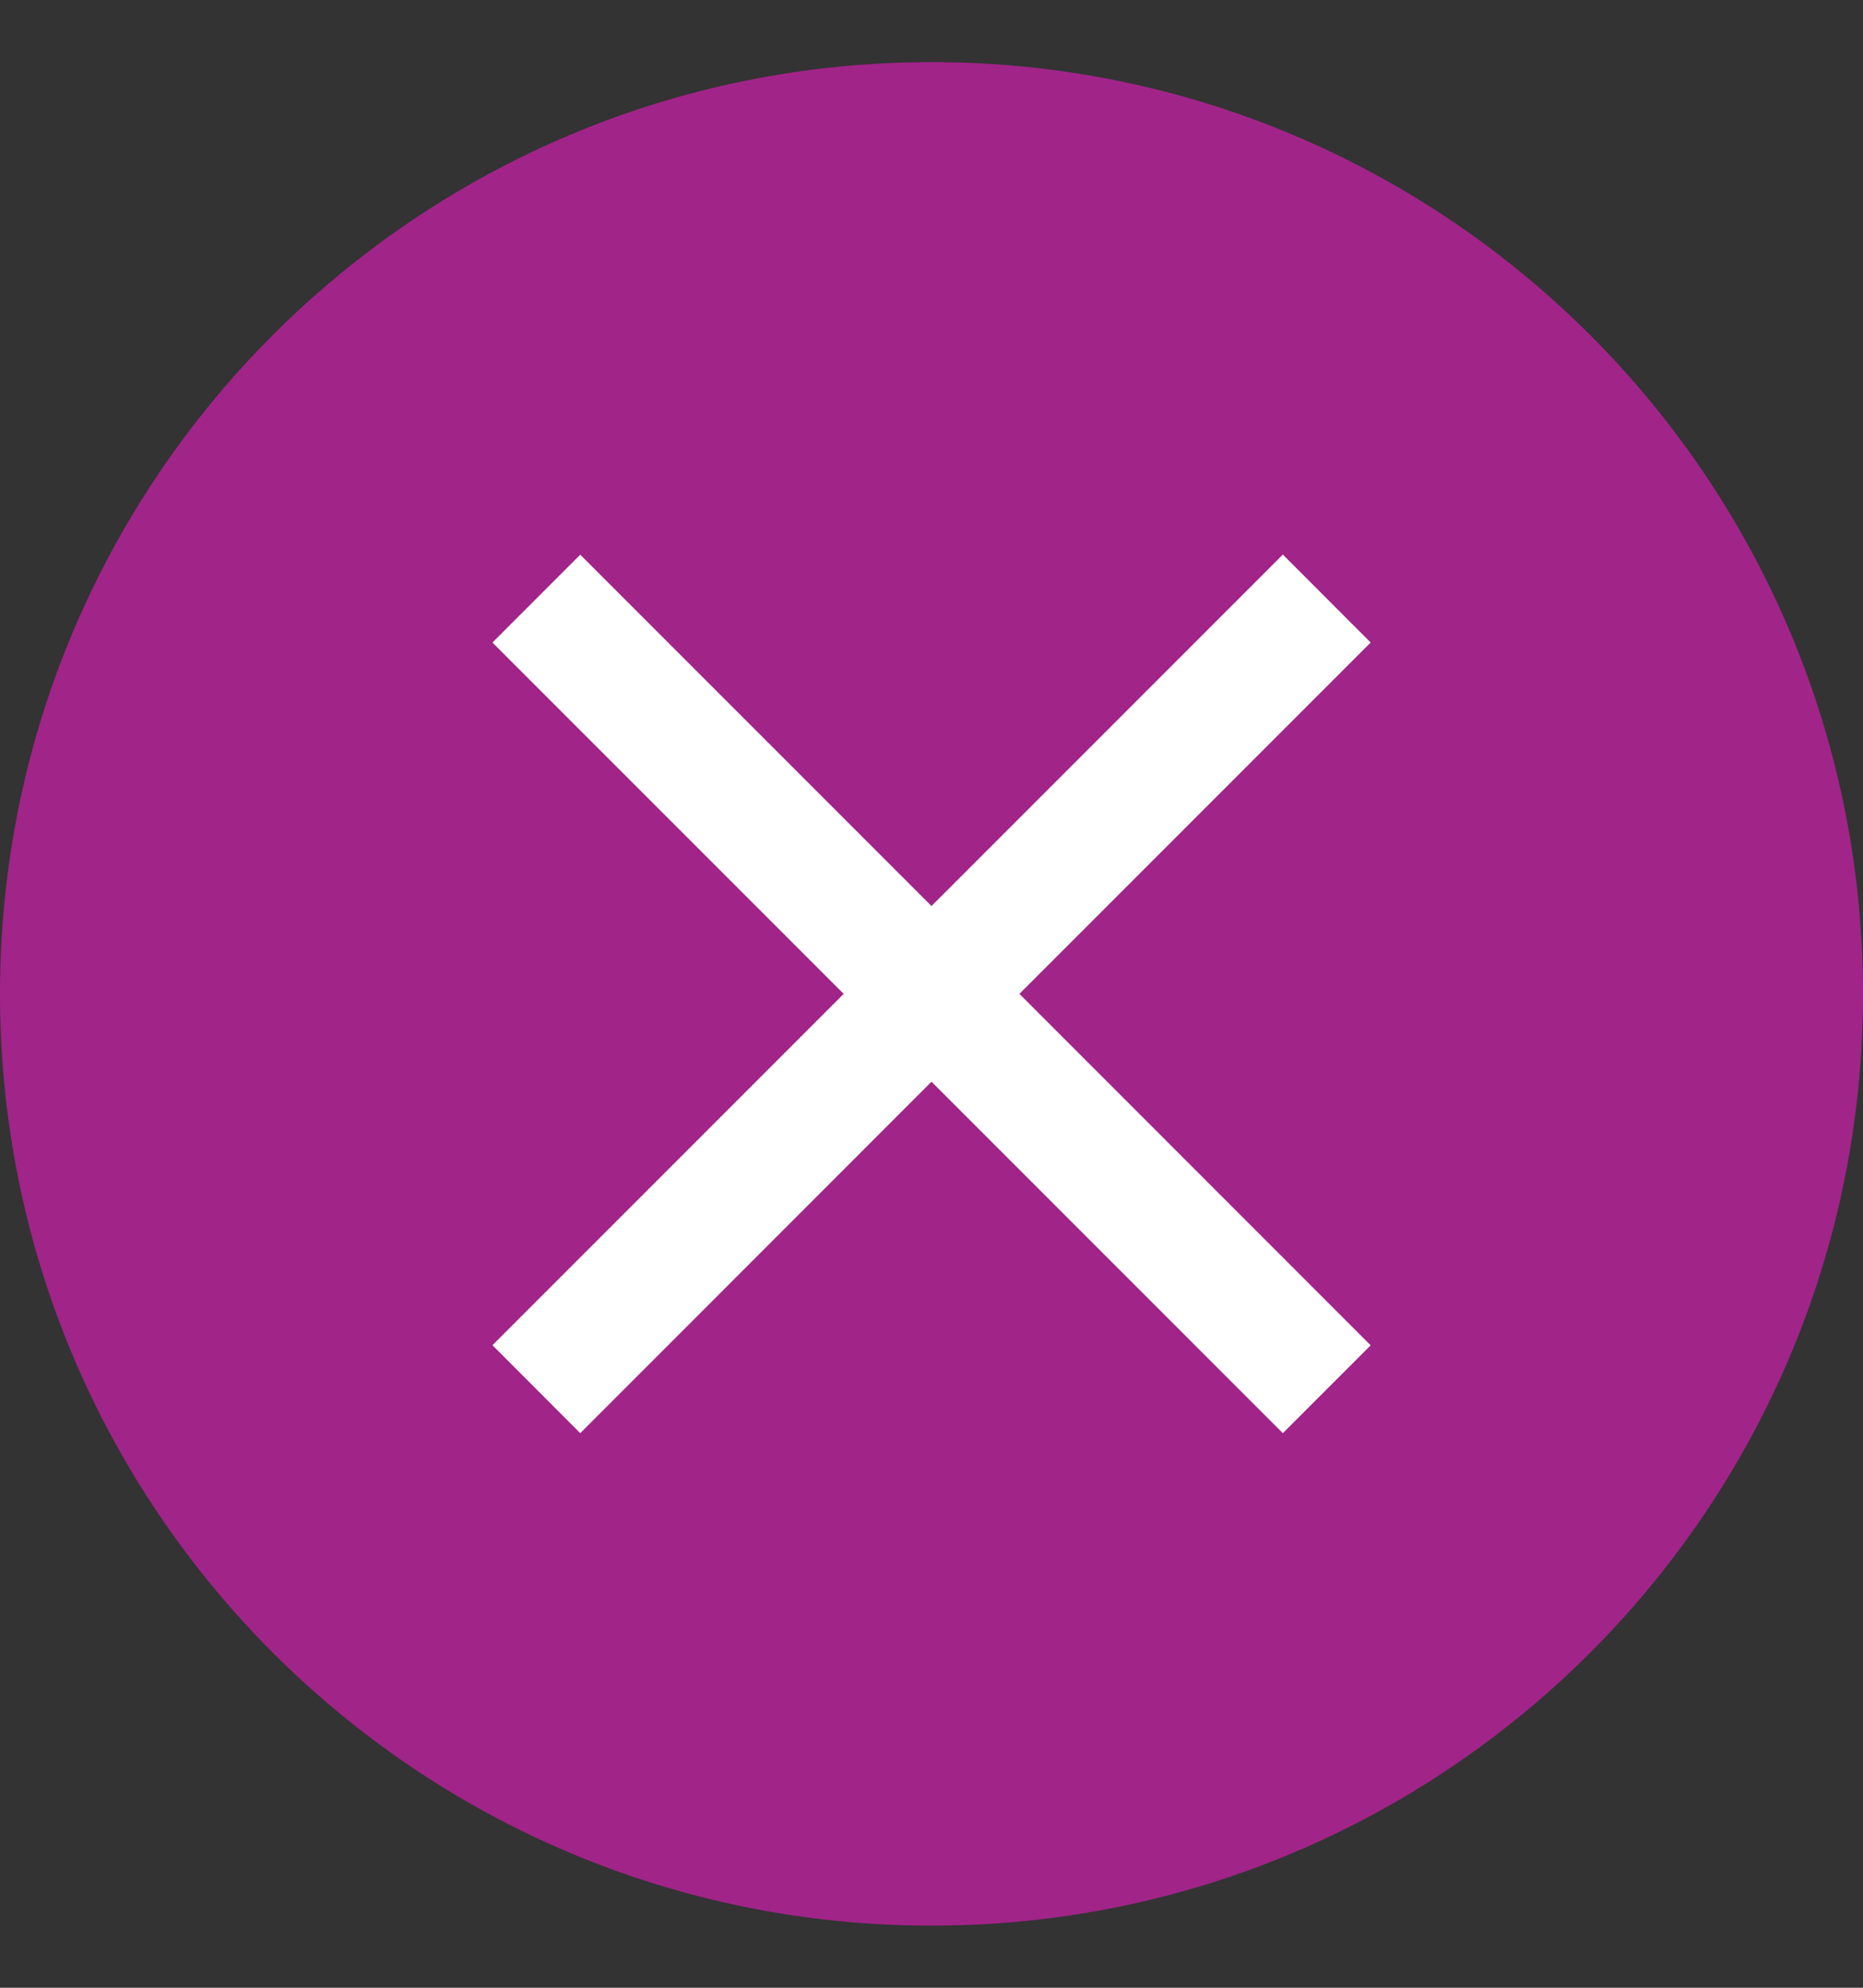
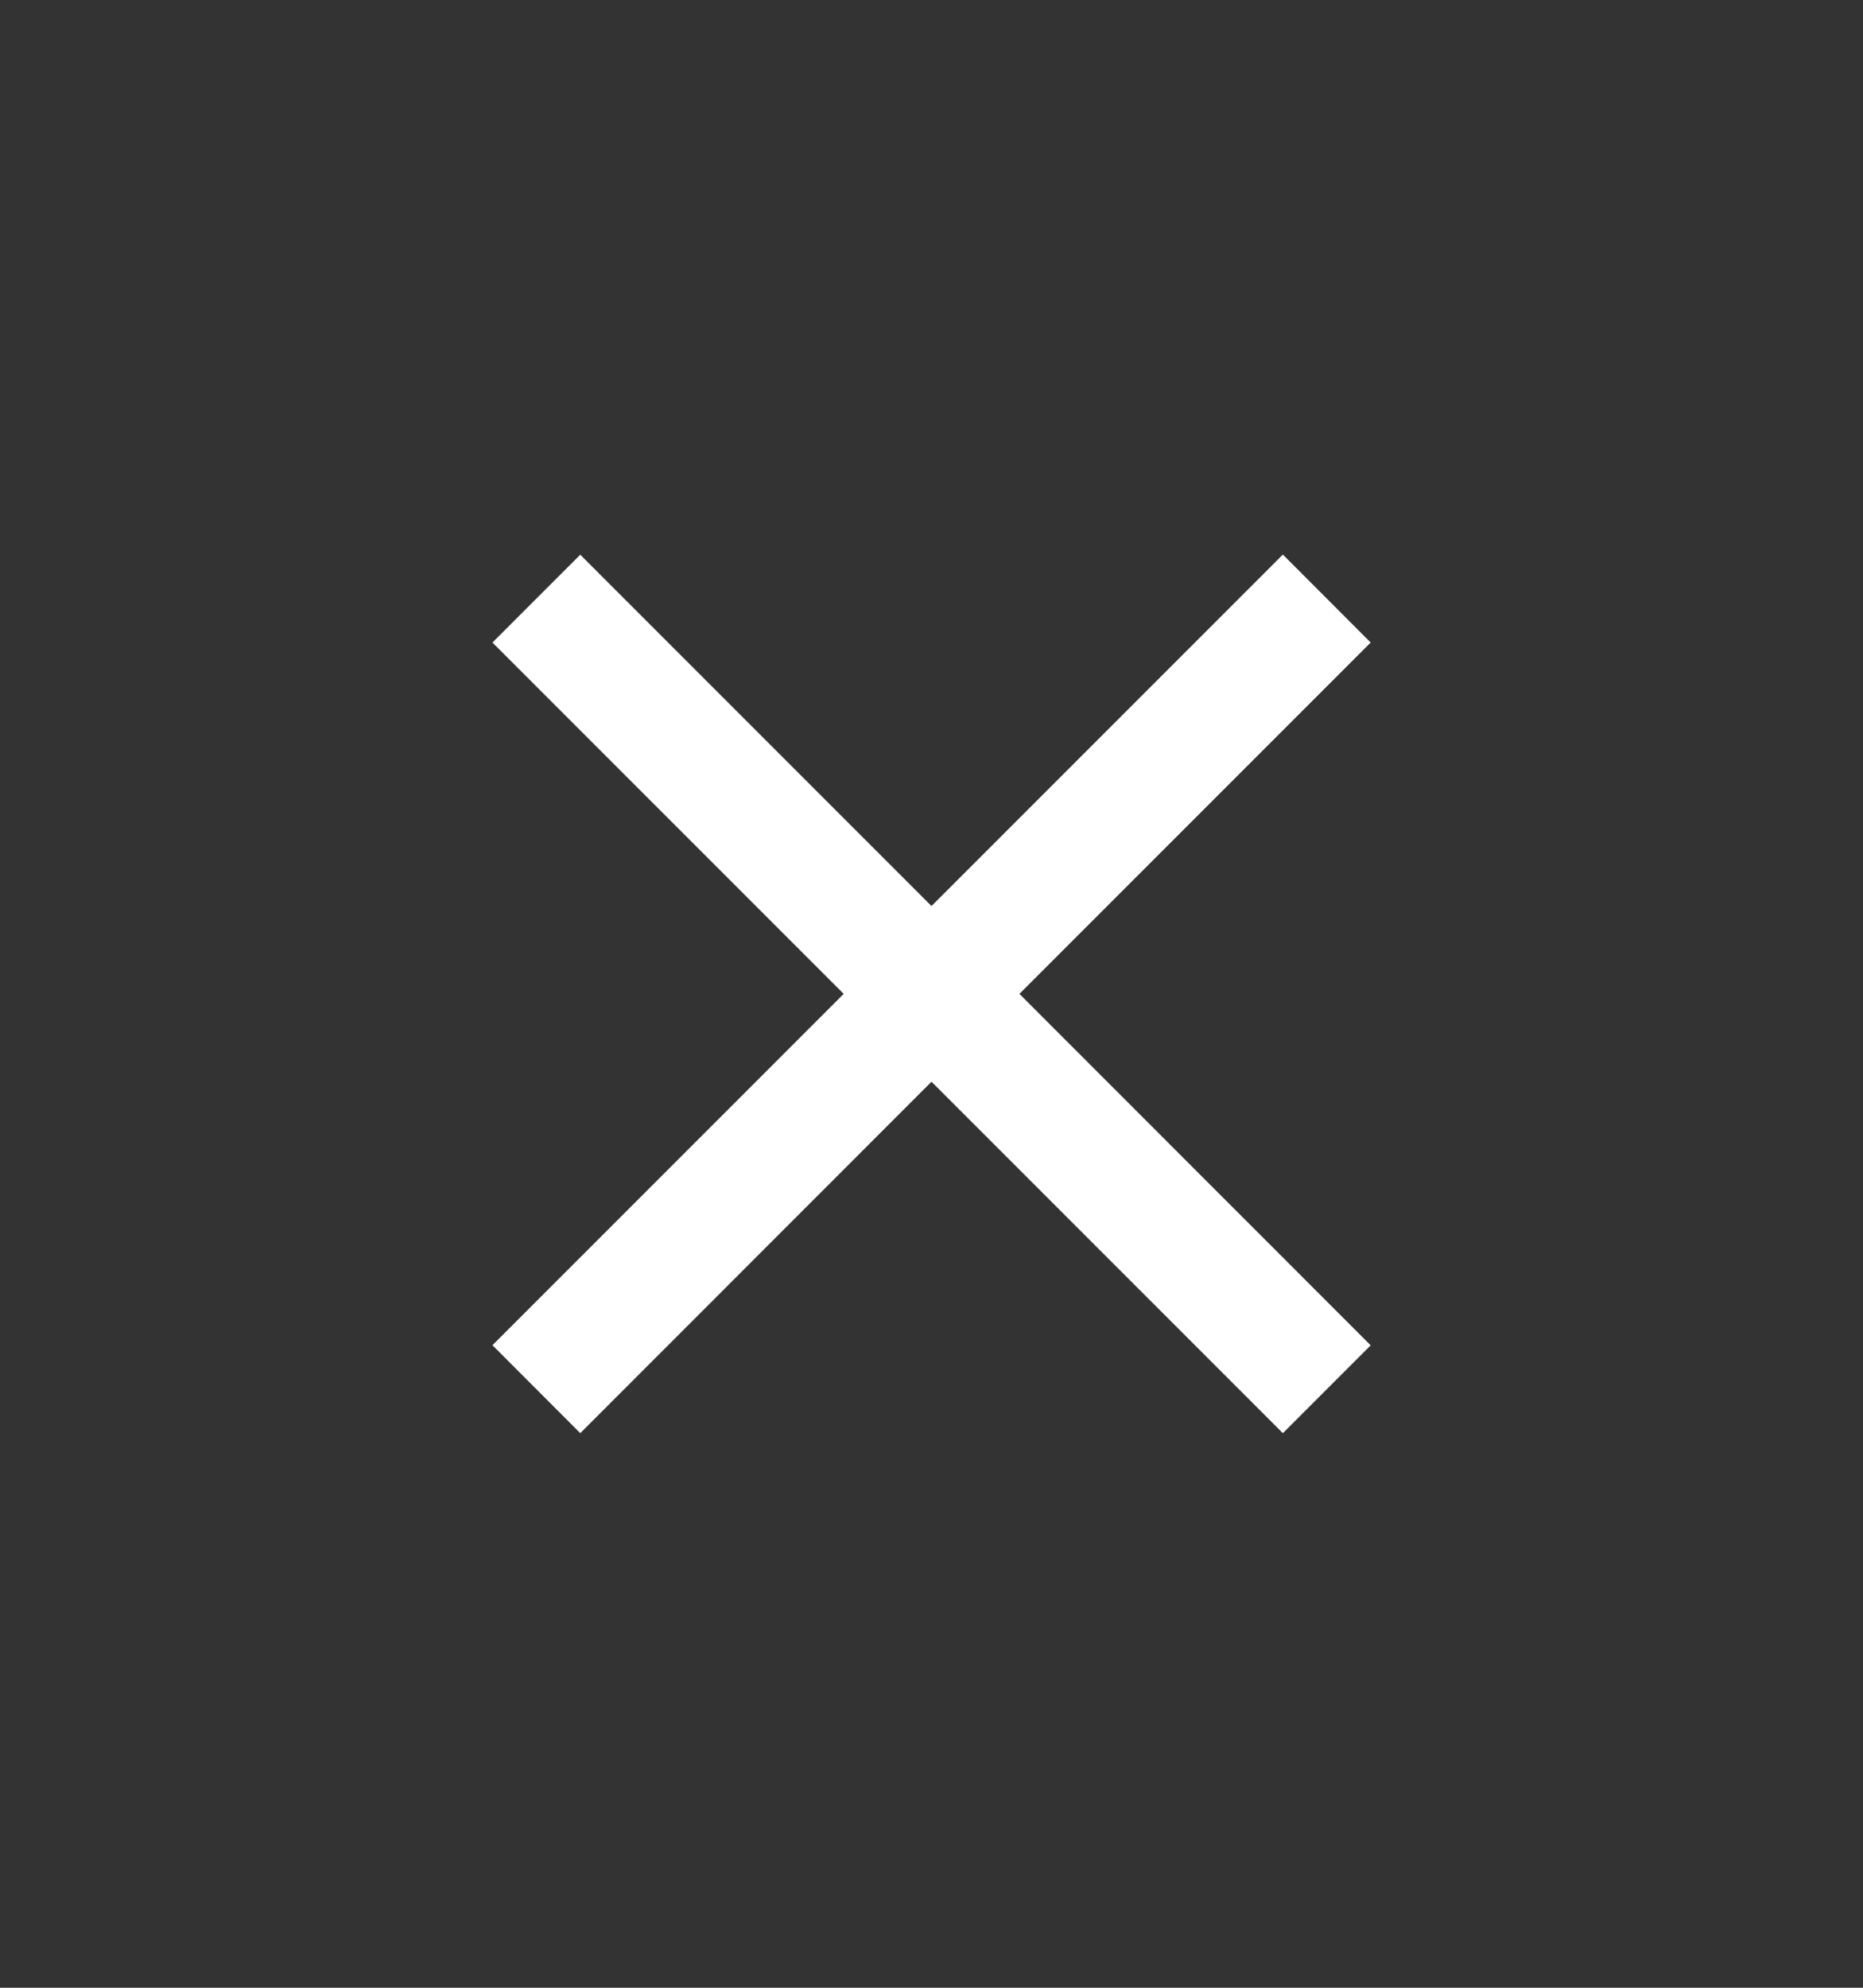
<svg xmlns="http://www.w3.org/2000/svg" width="15" height="16" viewBox="0 0 15 16" fill="none">
  <rect x="0" y="0" width="15" height="16" fill="#333333" stroke="none" />
-   <path d="M7.5 15.5C3.358 15.5 -5.08894e-07 12.142 -3.27835e-07 8C-1.46777e-07 3.858 3.358 0.5 7.5 0.5C11.642 0.5 15 3.858 15 8C15 12.142 11.642 15.5 7.5 15.5Z" fill="#A12489" />
  <path fill-rule="evenodd" clip-rule="evenodd" d="M6.793 8L3.965 10.828L4.672 11.536L7.5 8.707L10.329 11.536L11.036 10.829L8.208 8L11.036 5.172L10.329 4.464L7.5 7.293L4.672 4.465L3.965 5.172L6.793 8Z" fill="white" />
</svg>